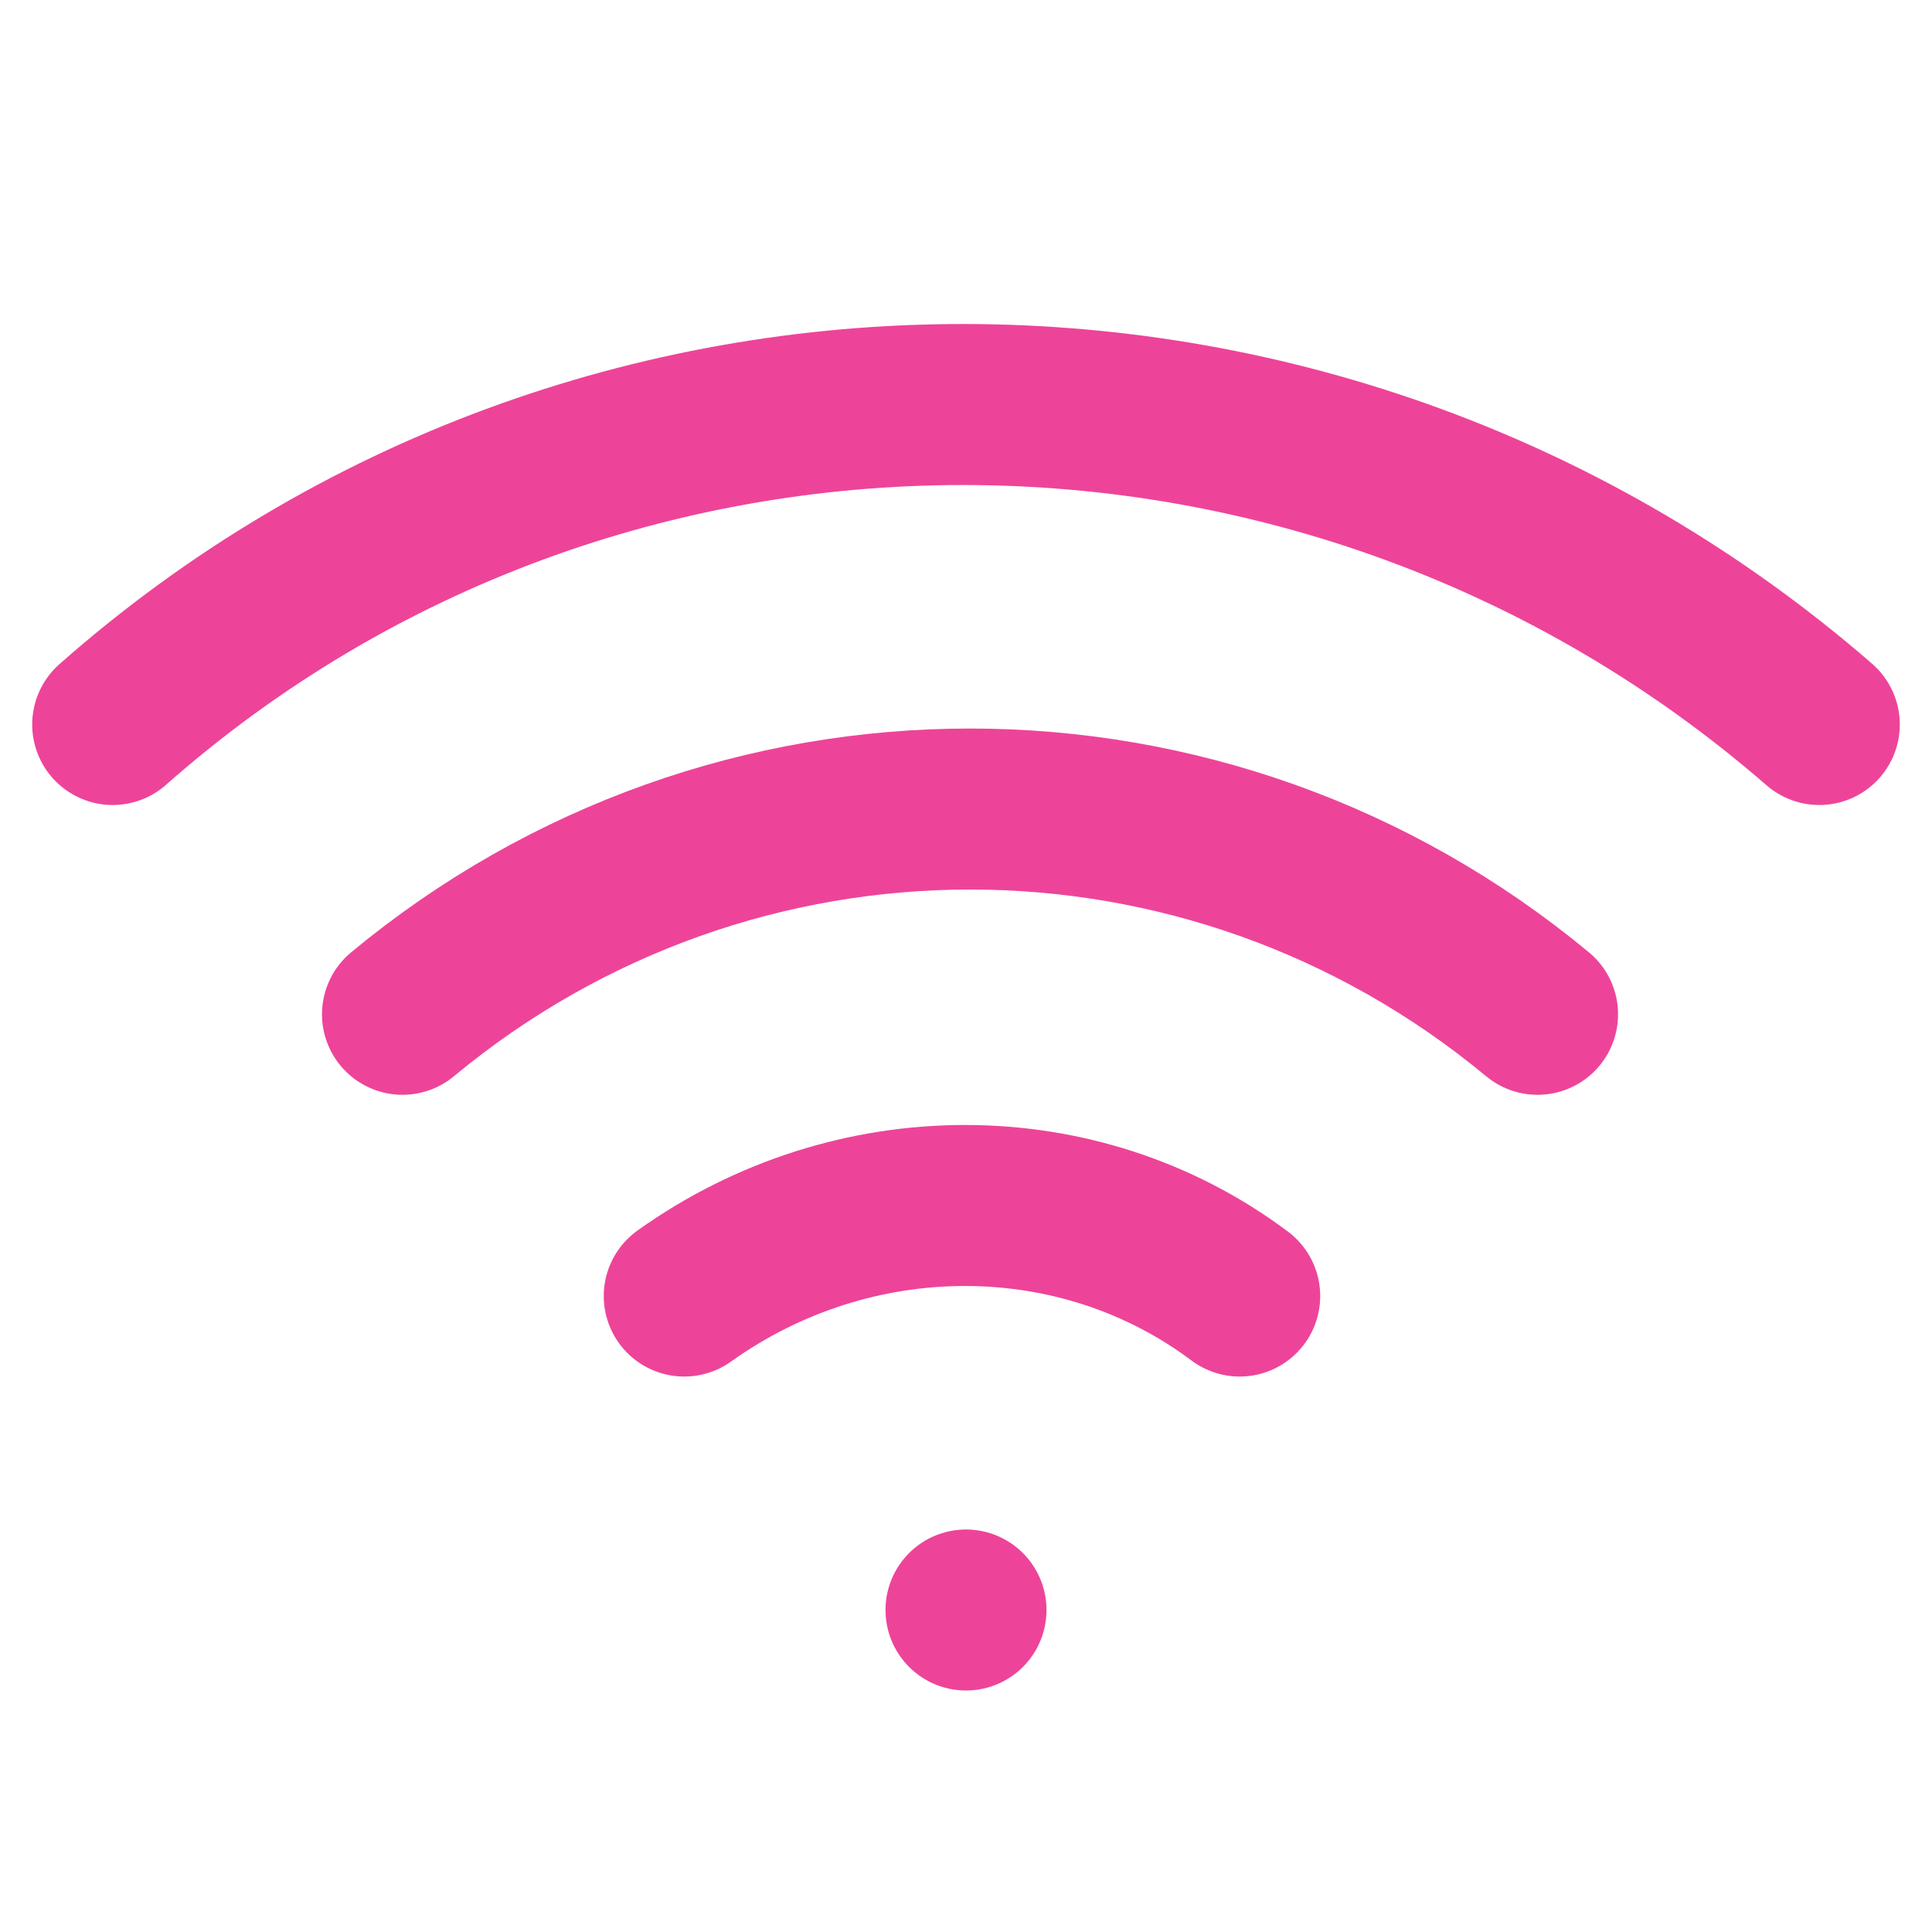
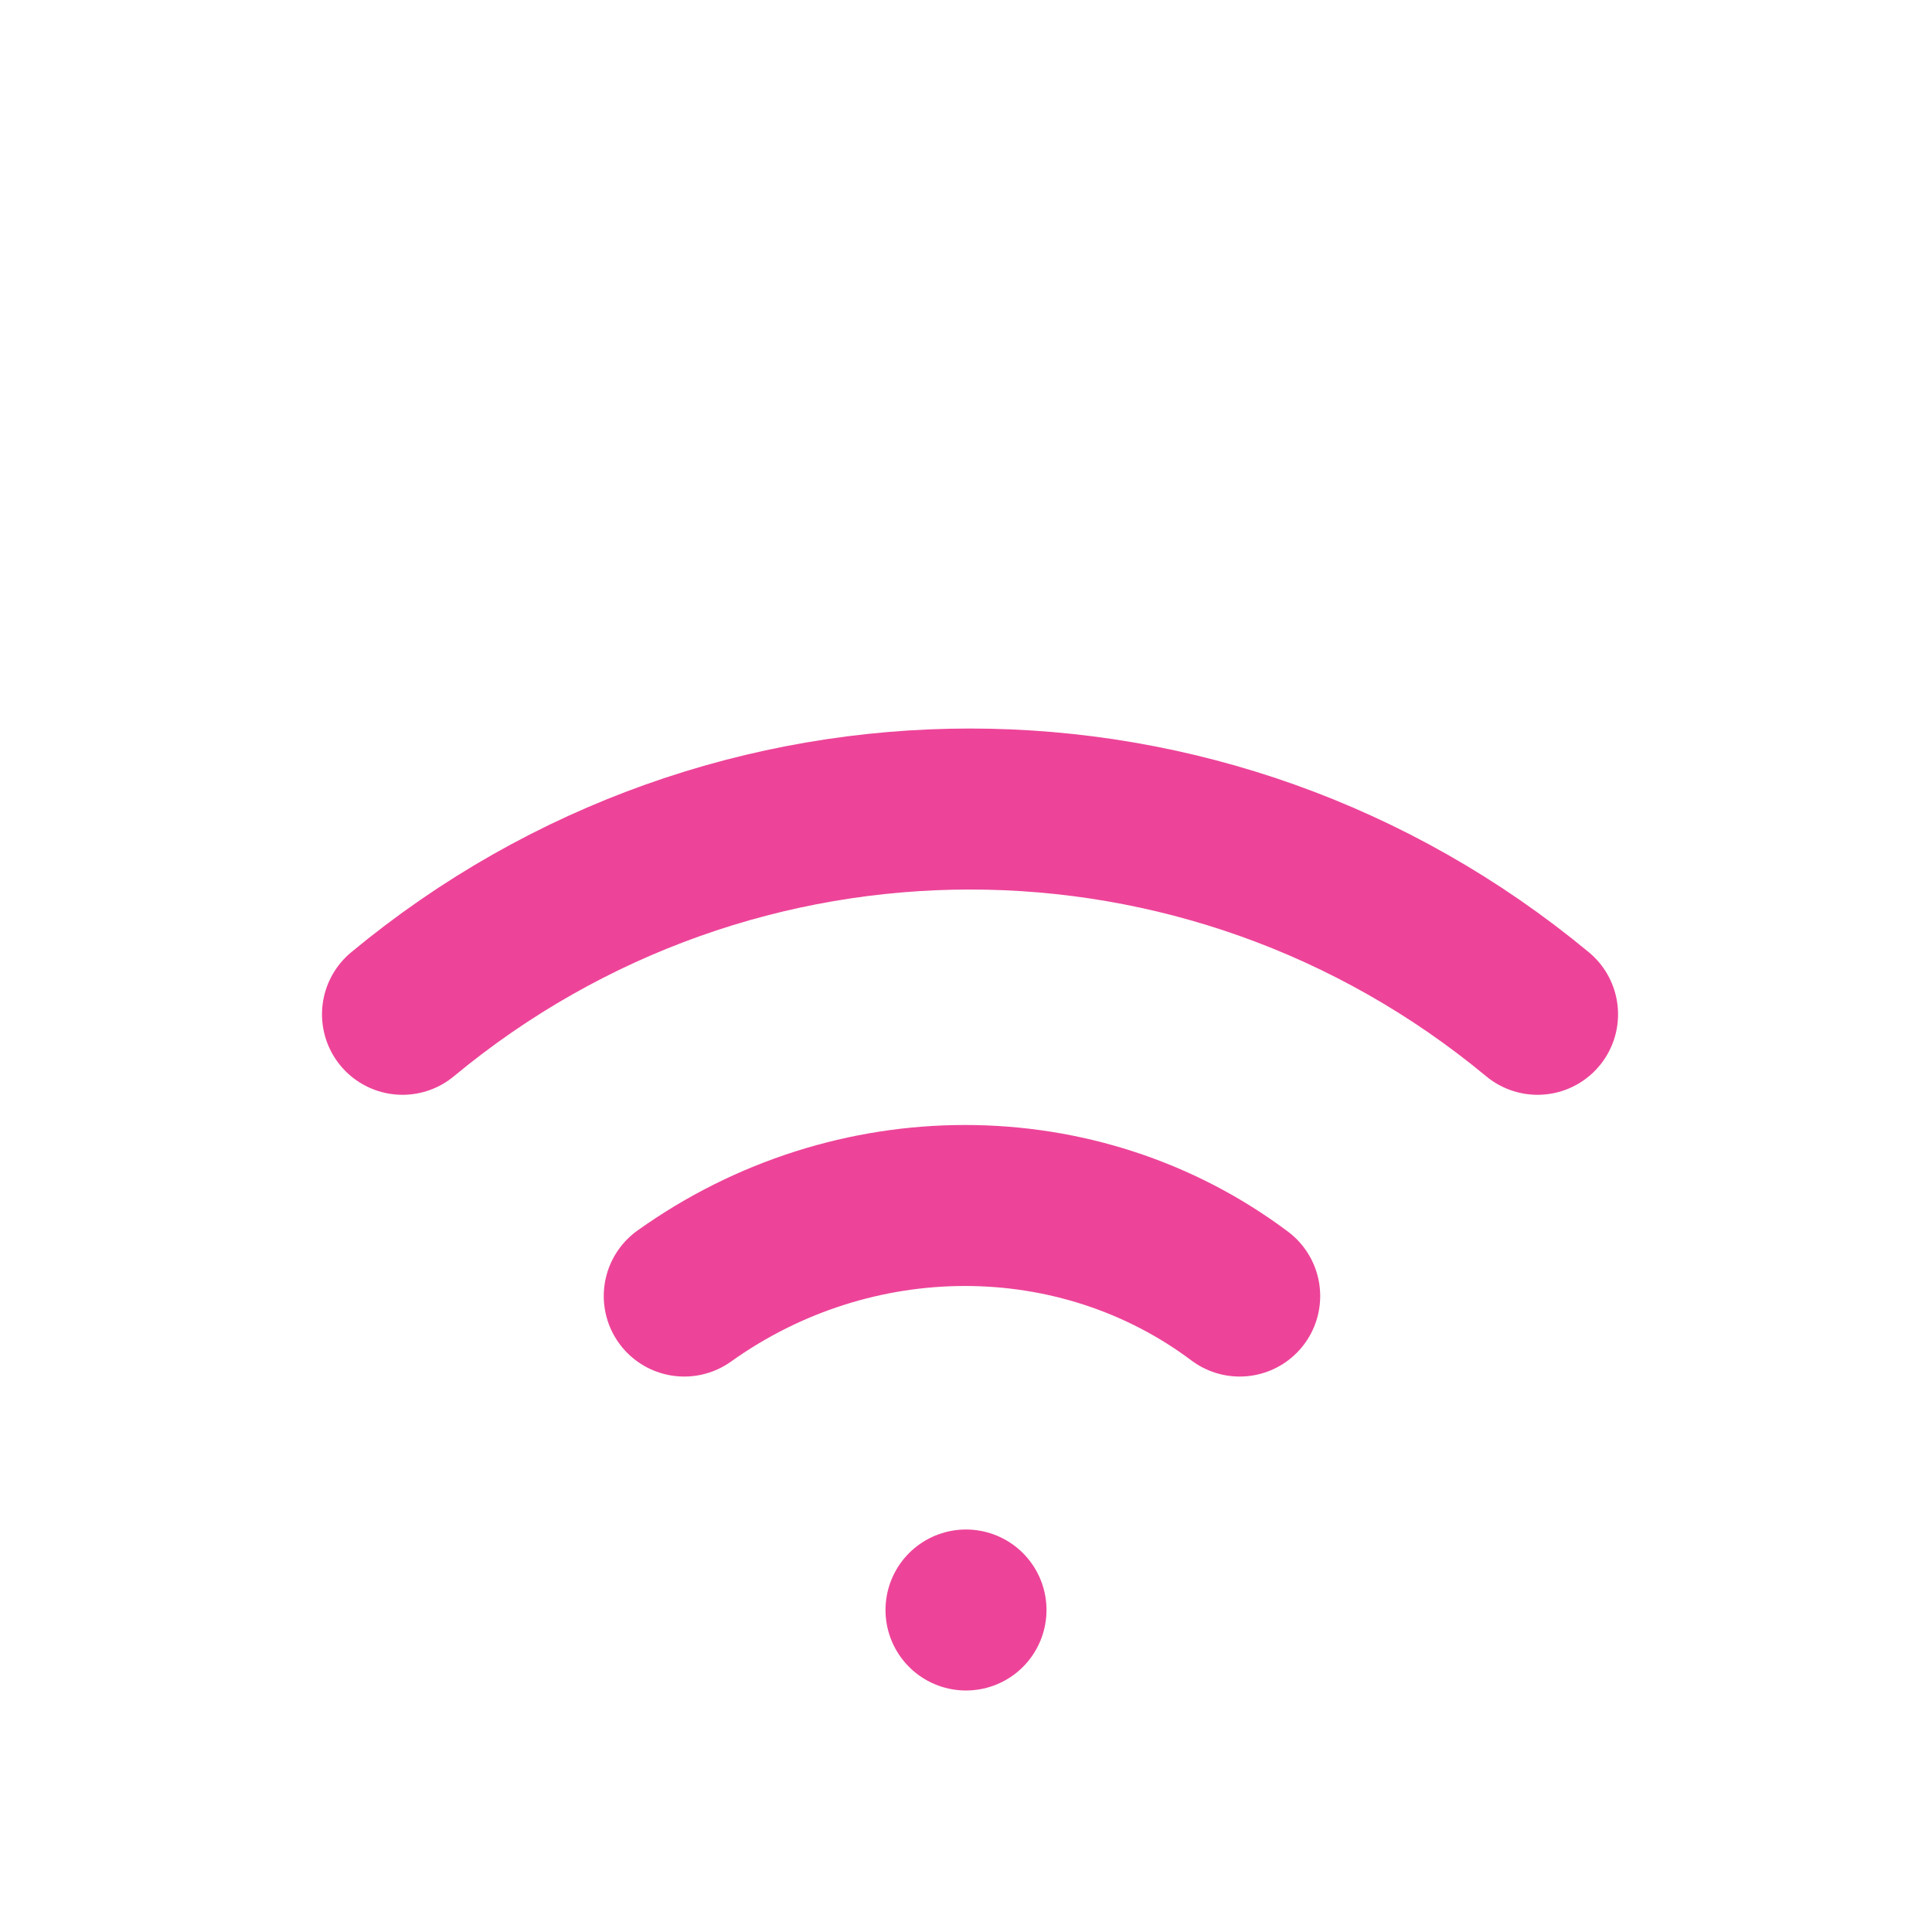
<svg xmlns="http://www.w3.org/2000/svg" version="1.1" id="Layer_1" x="0px" y="0px" viewBox="0 0 24 24" style="enable-background:new 0 0 24 24;" xml:space="preserve">
  <style type="text/css">
	.st0{fill:none;stroke:#ED4499;stroke-width:2;stroke-linecap:round;stroke-linejoin:round;}
</style>
  <path class="st0" d="M5,12.6c4.1-3.4,10-3.4,14.1,0" />
-   <path class="st0" d="M1.4,9c6-5.3,15.1-5.3,21.2,0" />
  <path class="st0" d="M8.5,16.1c2.1-1.5,4.9-1.5,6.9,0" />
  <line class="st0" x1="12" y1="20" x2="12" y2="20" />
</svg>